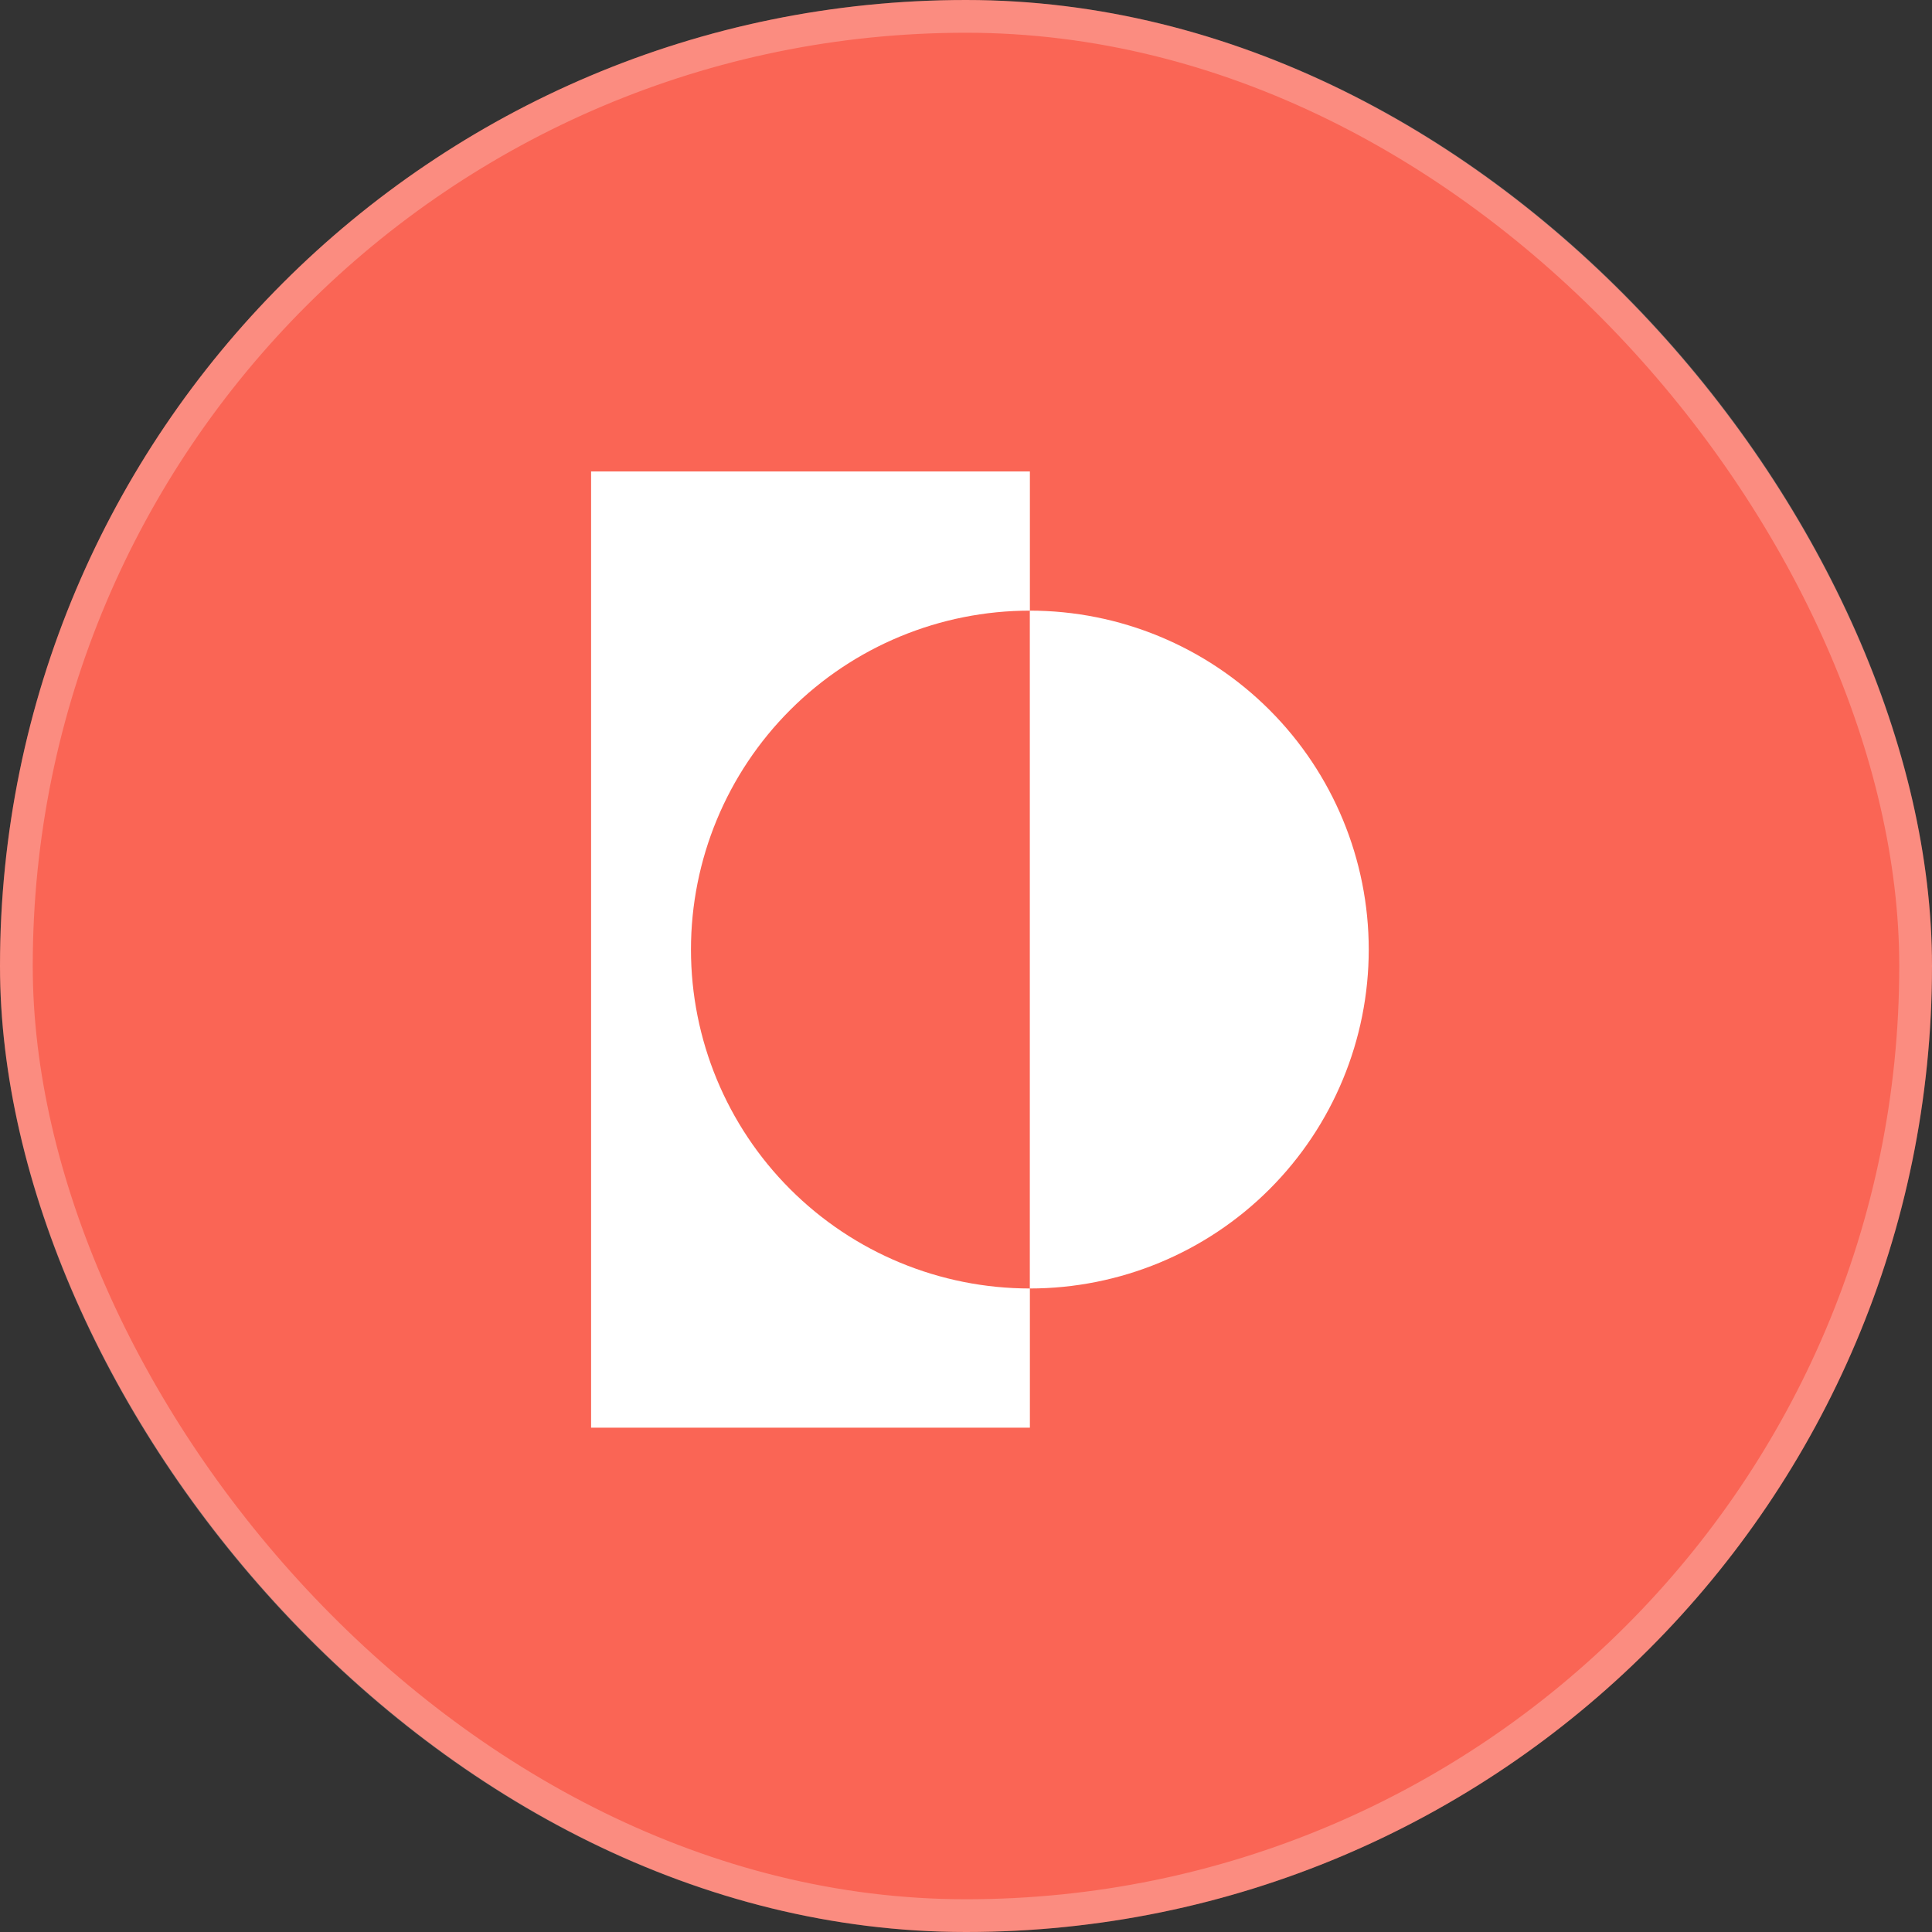
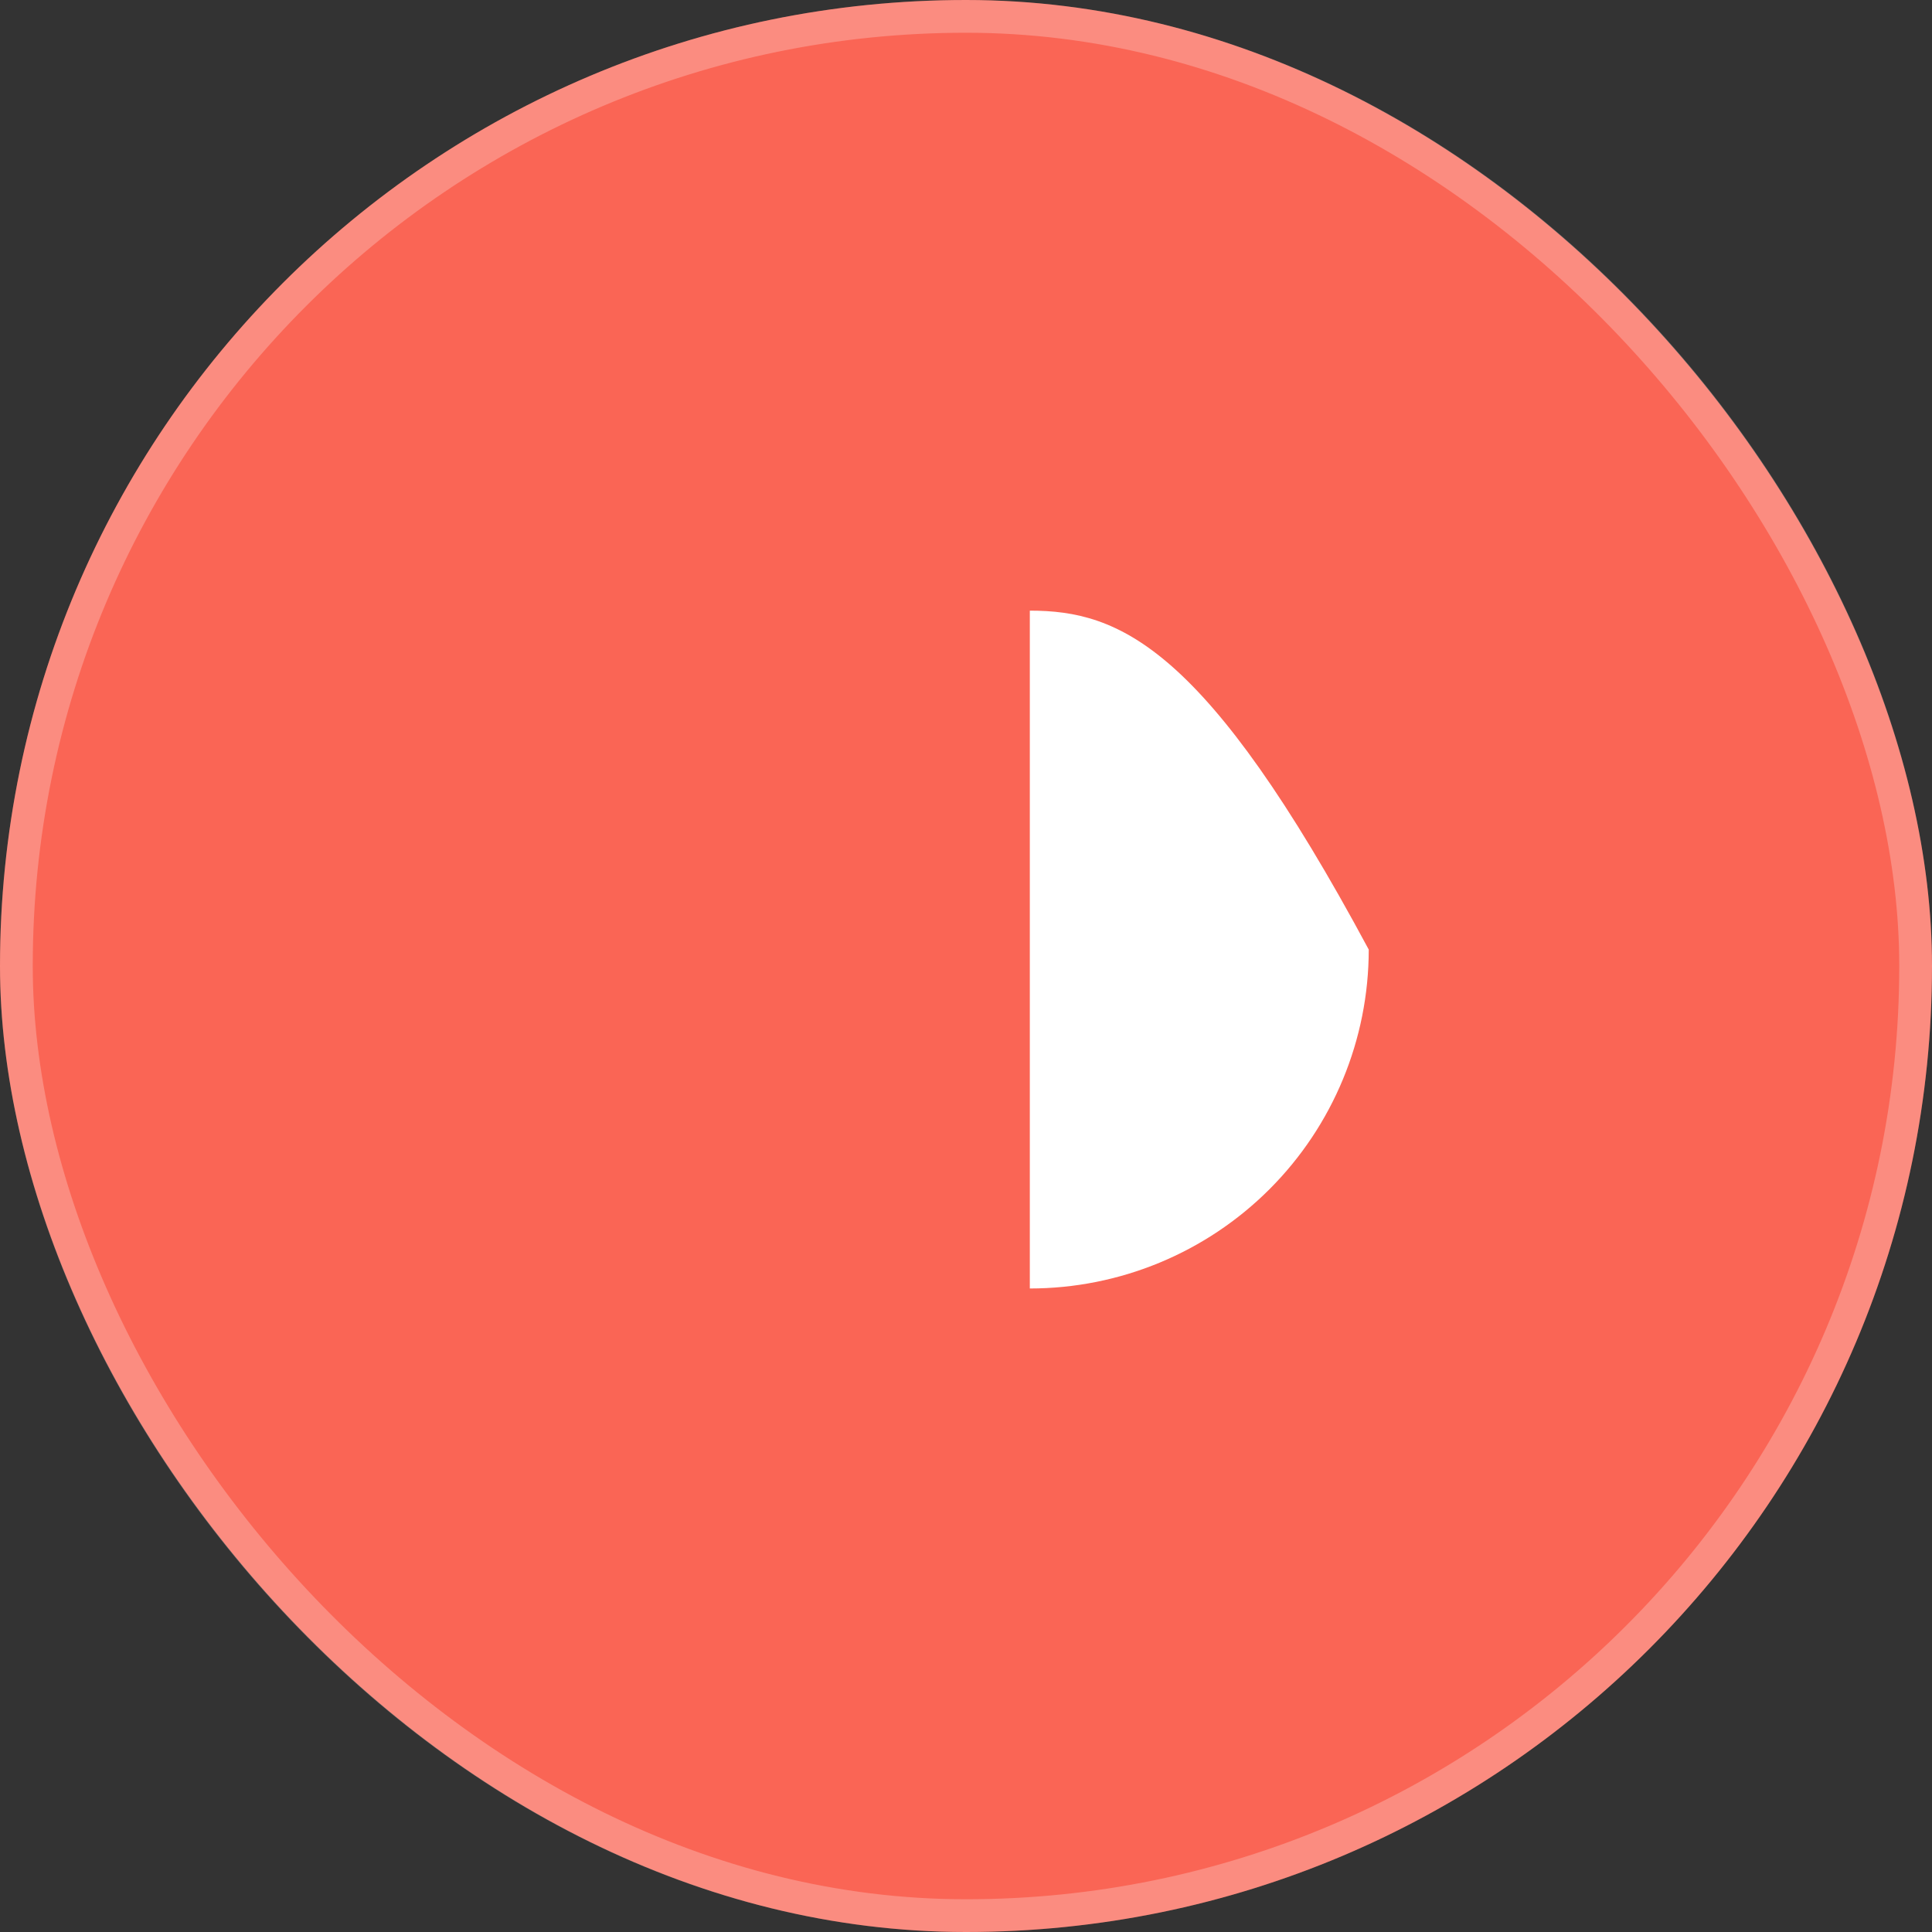
<svg xmlns="http://www.w3.org/2000/svg" width="59" height="59" viewBox="0 0 59 59" fill="none">
  <rect x="0" y="0" width="59" height="59" fill="#333333" stroke="none" />
  <rect width="59" height="59" rx="29.5" fill="#FA6555" />
  <rect x="0.5" y="0.5" width="58" height="58" rx="29" stroke="white" stroke-opacity="0.25" />
-   <path d="M31.451 18.648V14.398H18.051V43.598H31.451V39.348C28.706 39.348 26.073 38.258 24.132 36.317C22.191 34.376 21.101 31.743 21.101 28.998C21.101 26.253 22.191 23.621 24.132 21.68C26.073 19.739 28.706 18.648 31.451 18.648Z" fill="white" />
-   <path d="M31.449 18.648V39.348C34.194 39.348 36.827 38.258 38.768 36.317C40.709 34.376 41.799 31.743 41.799 28.998C41.799 26.253 40.709 23.621 38.768 21.68C36.827 19.739 34.194 18.648 31.449 18.648Z" fill="white" />
+   <path d="M31.449 18.648V39.348C34.194 39.348 36.827 38.258 38.768 36.317C40.709 34.376 41.799 31.743 41.799 28.998C36.827 19.739 34.194 18.648 31.449 18.648Z" fill="white" />
</svg>